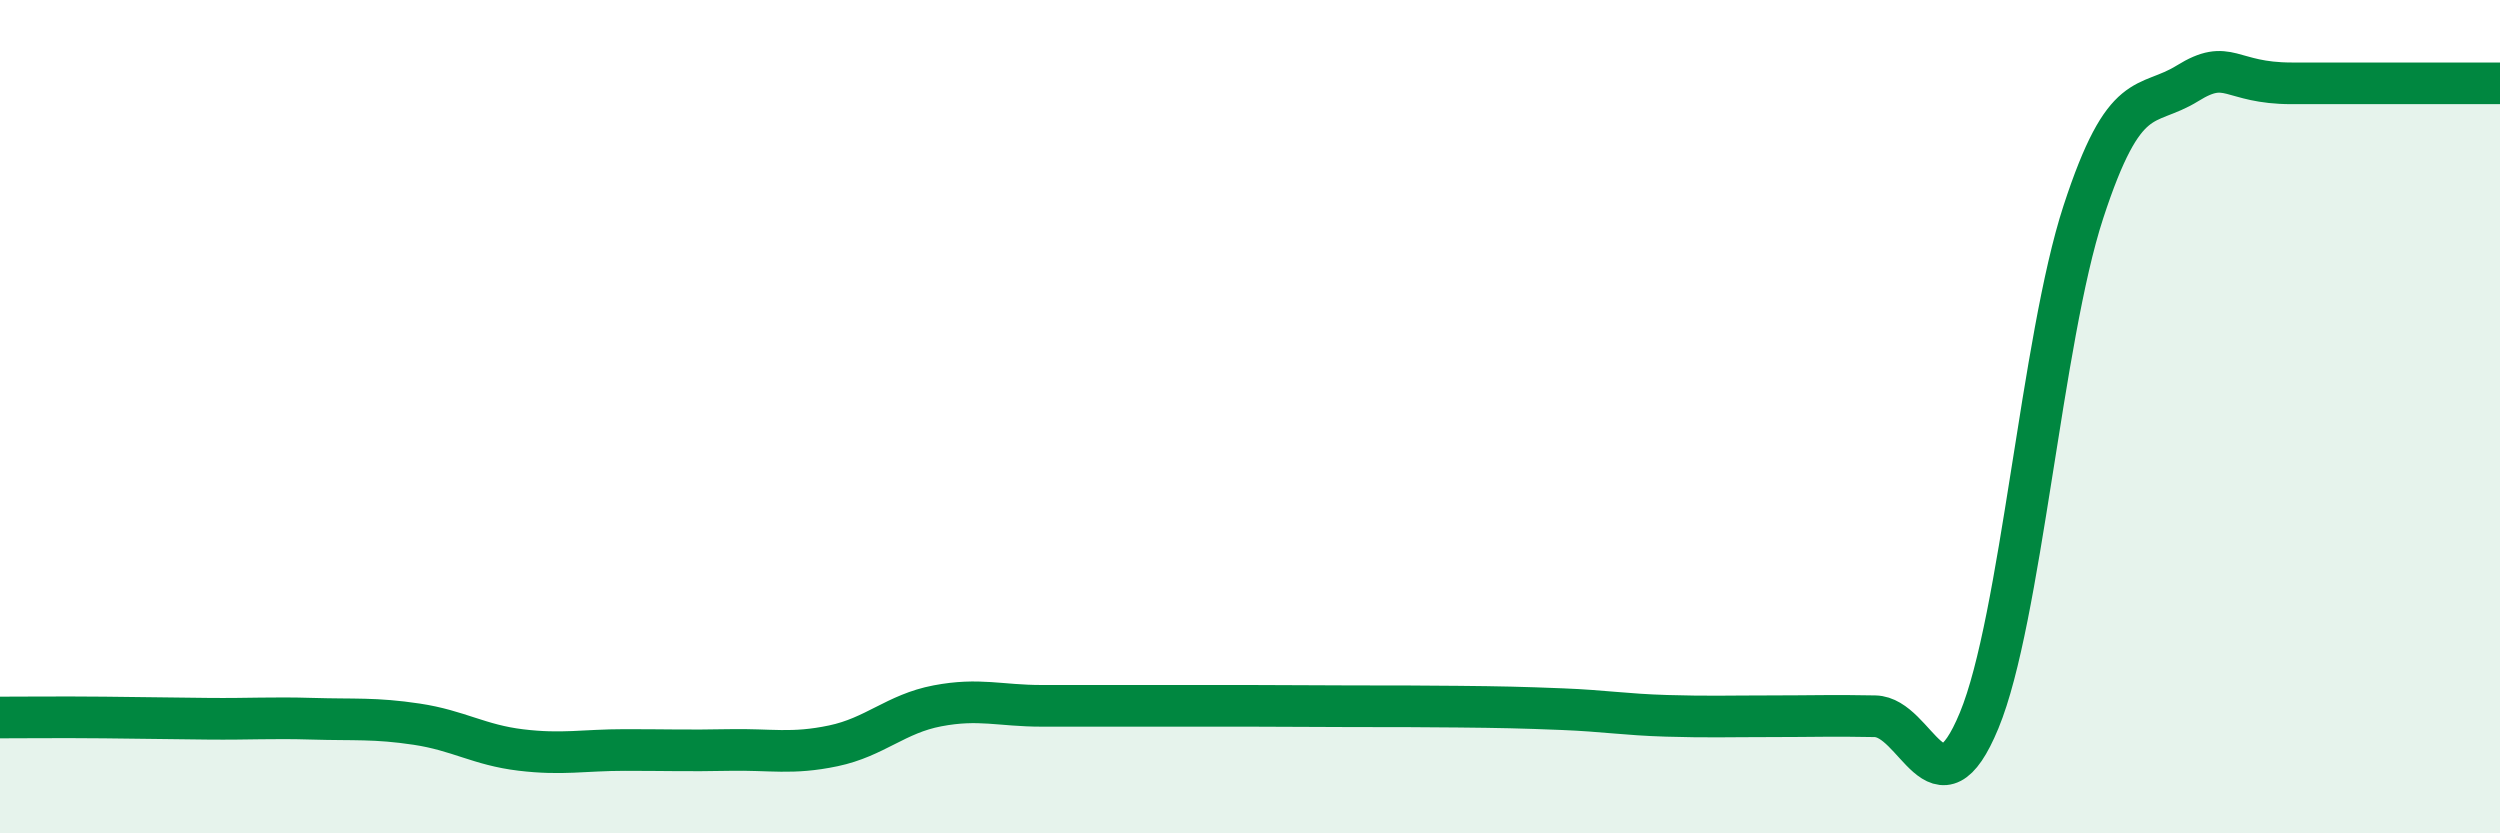
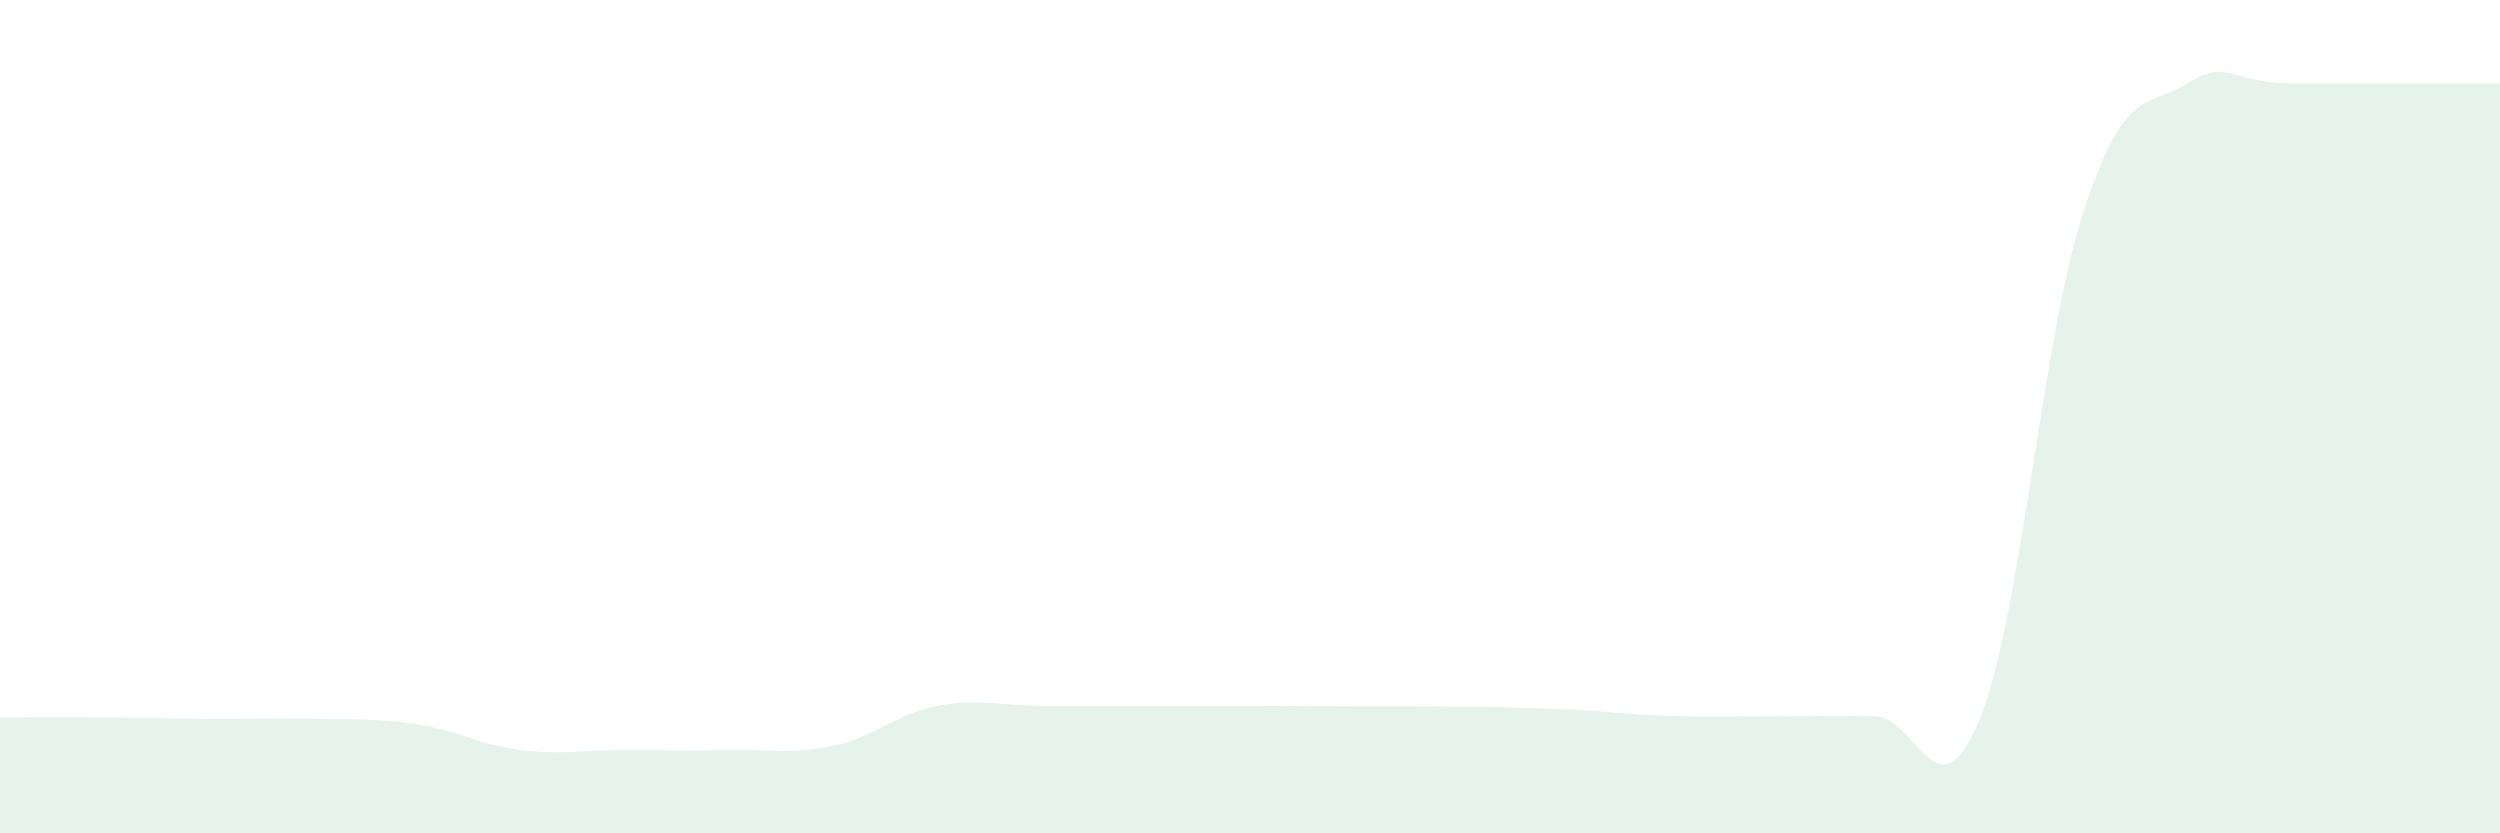
<svg xmlns="http://www.w3.org/2000/svg" width="60" height="20" viewBox="0 0 60 20">
  <path d="M 0,17.22 C 0.5,17.22 1.5,17.21 2.5,17.22 C 3.5,17.23 4,17.24 5,17.25 C 6,17.26 6.5,17.22 7.5,17.25 C 8.5,17.28 9,17.23 10,17.38 C 11,17.53 11.5,17.88 12.5,18 C 13.5,18.12 14,18 15,18 C 16,18 16.5,18.02 17.5,18 C 18.5,17.98 19,18.11 20,17.9 C 21,17.69 21.5,17.13 22.5,16.94 C 23.5,16.75 24,16.94 25,16.94 C 26,16.94 26.5,16.94 27.5,16.94 C 28.5,16.94 29,16.94 30,16.94 C 31,16.94 31.5,16.95 32.5,16.95 C 33.5,16.95 34,16.95 35,16.96 C 36,16.97 36.5,16.98 37.5,17.02 C 38.5,17.06 39,17.15 40,17.18 C 41,17.21 41.5,17.19 42.5,17.19 C 43.5,17.19 44,17.17 45,17.19 C 46,17.21 46.5,19.71 47.5,17.29 C 48.5,14.87 49,8.15 50,5.09 C 51,2.03 51.5,2.62 52.5,2 C 53.5,1.38 53.5,2 55,2 C 56.5,2 59,2 60,2L60 20L0 20Z" fill="#008740" opacity="0.1" stroke-linecap="round" stroke-linejoin="round" />
-   <path d="M 0,17.22 C 0.5,17.22 1.5,17.21 2.5,17.22 C 3.5,17.23 4,17.24 5,17.25 C 6,17.26 6.5,17.22 7.5,17.25 C 8.5,17.28 9,17.23 10,17.38 C 11,17.53 11.5,17.88 12.5,18 C 13.5,18.12 14,18 15,18 C 16,18 16.5,18.02 17.5,18 C 18.5,17.98 19,18.11 20,17.9 C 21,17.69 21.5,17.13 22.5,16.94 C 23.5,16.75 24,16.94 25,16.94 C 26,16.94 26.5,16.94 27.5,16.94 C 28.5,16.94 29,16.94 30,16.94 C 31,16.94 31.5,16.95 32.5,16.95 C 33.5,16.95 34,16.95 35,16.96 C 36,16.97 36.5,16.98 37.5,17.02 C 38.5,17.06 39,17.15 40,17.18 C 41,17.21 41.5,17.19 42.5,17.19 C 43.5,17.19 44,17.17 45,17.19 C 46,17.21 46.5,19.71 47.5,17.29 C 48.5,14.87 49,8.15 50,5.09 C 51,2.03 51.5,2.62 52.5,2 C 53.5,1.38 53.5,2 55,2 C 56.5,2 59,2 60,2" stroke="#008740" stroke-width="1" fill="none" stroke-linecap="round" stroke-linejoin="round" />
</svg>